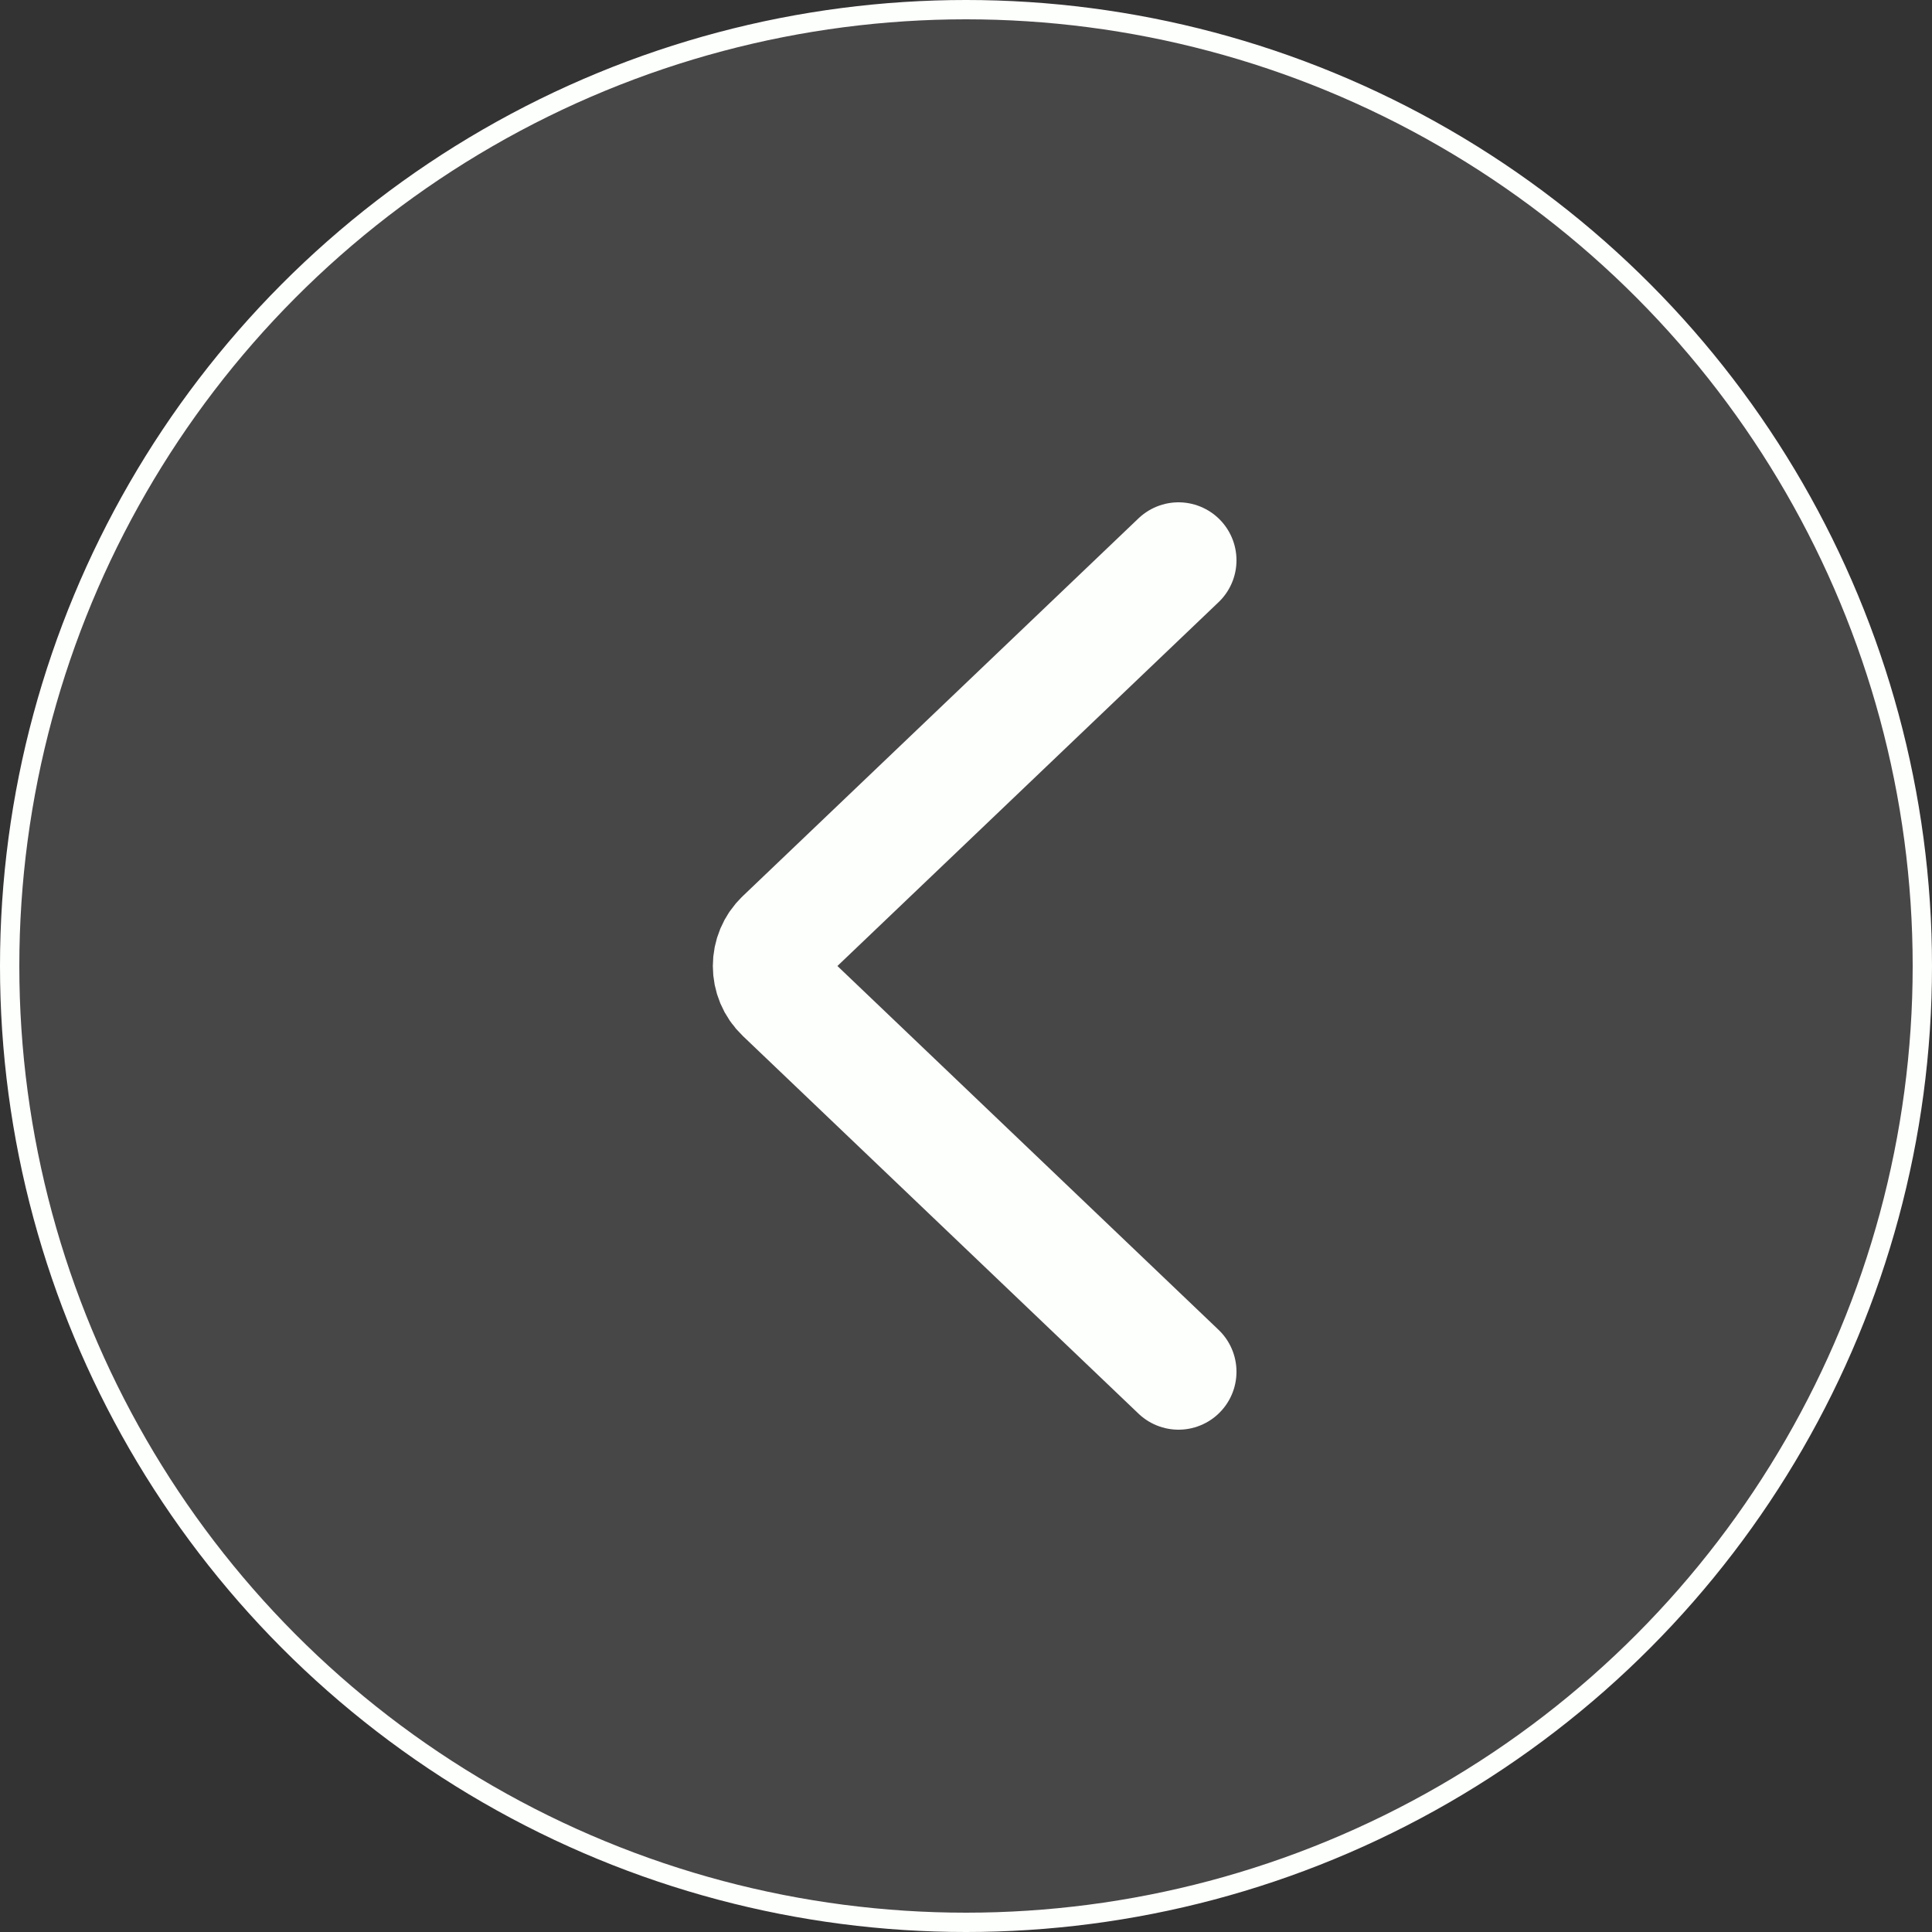
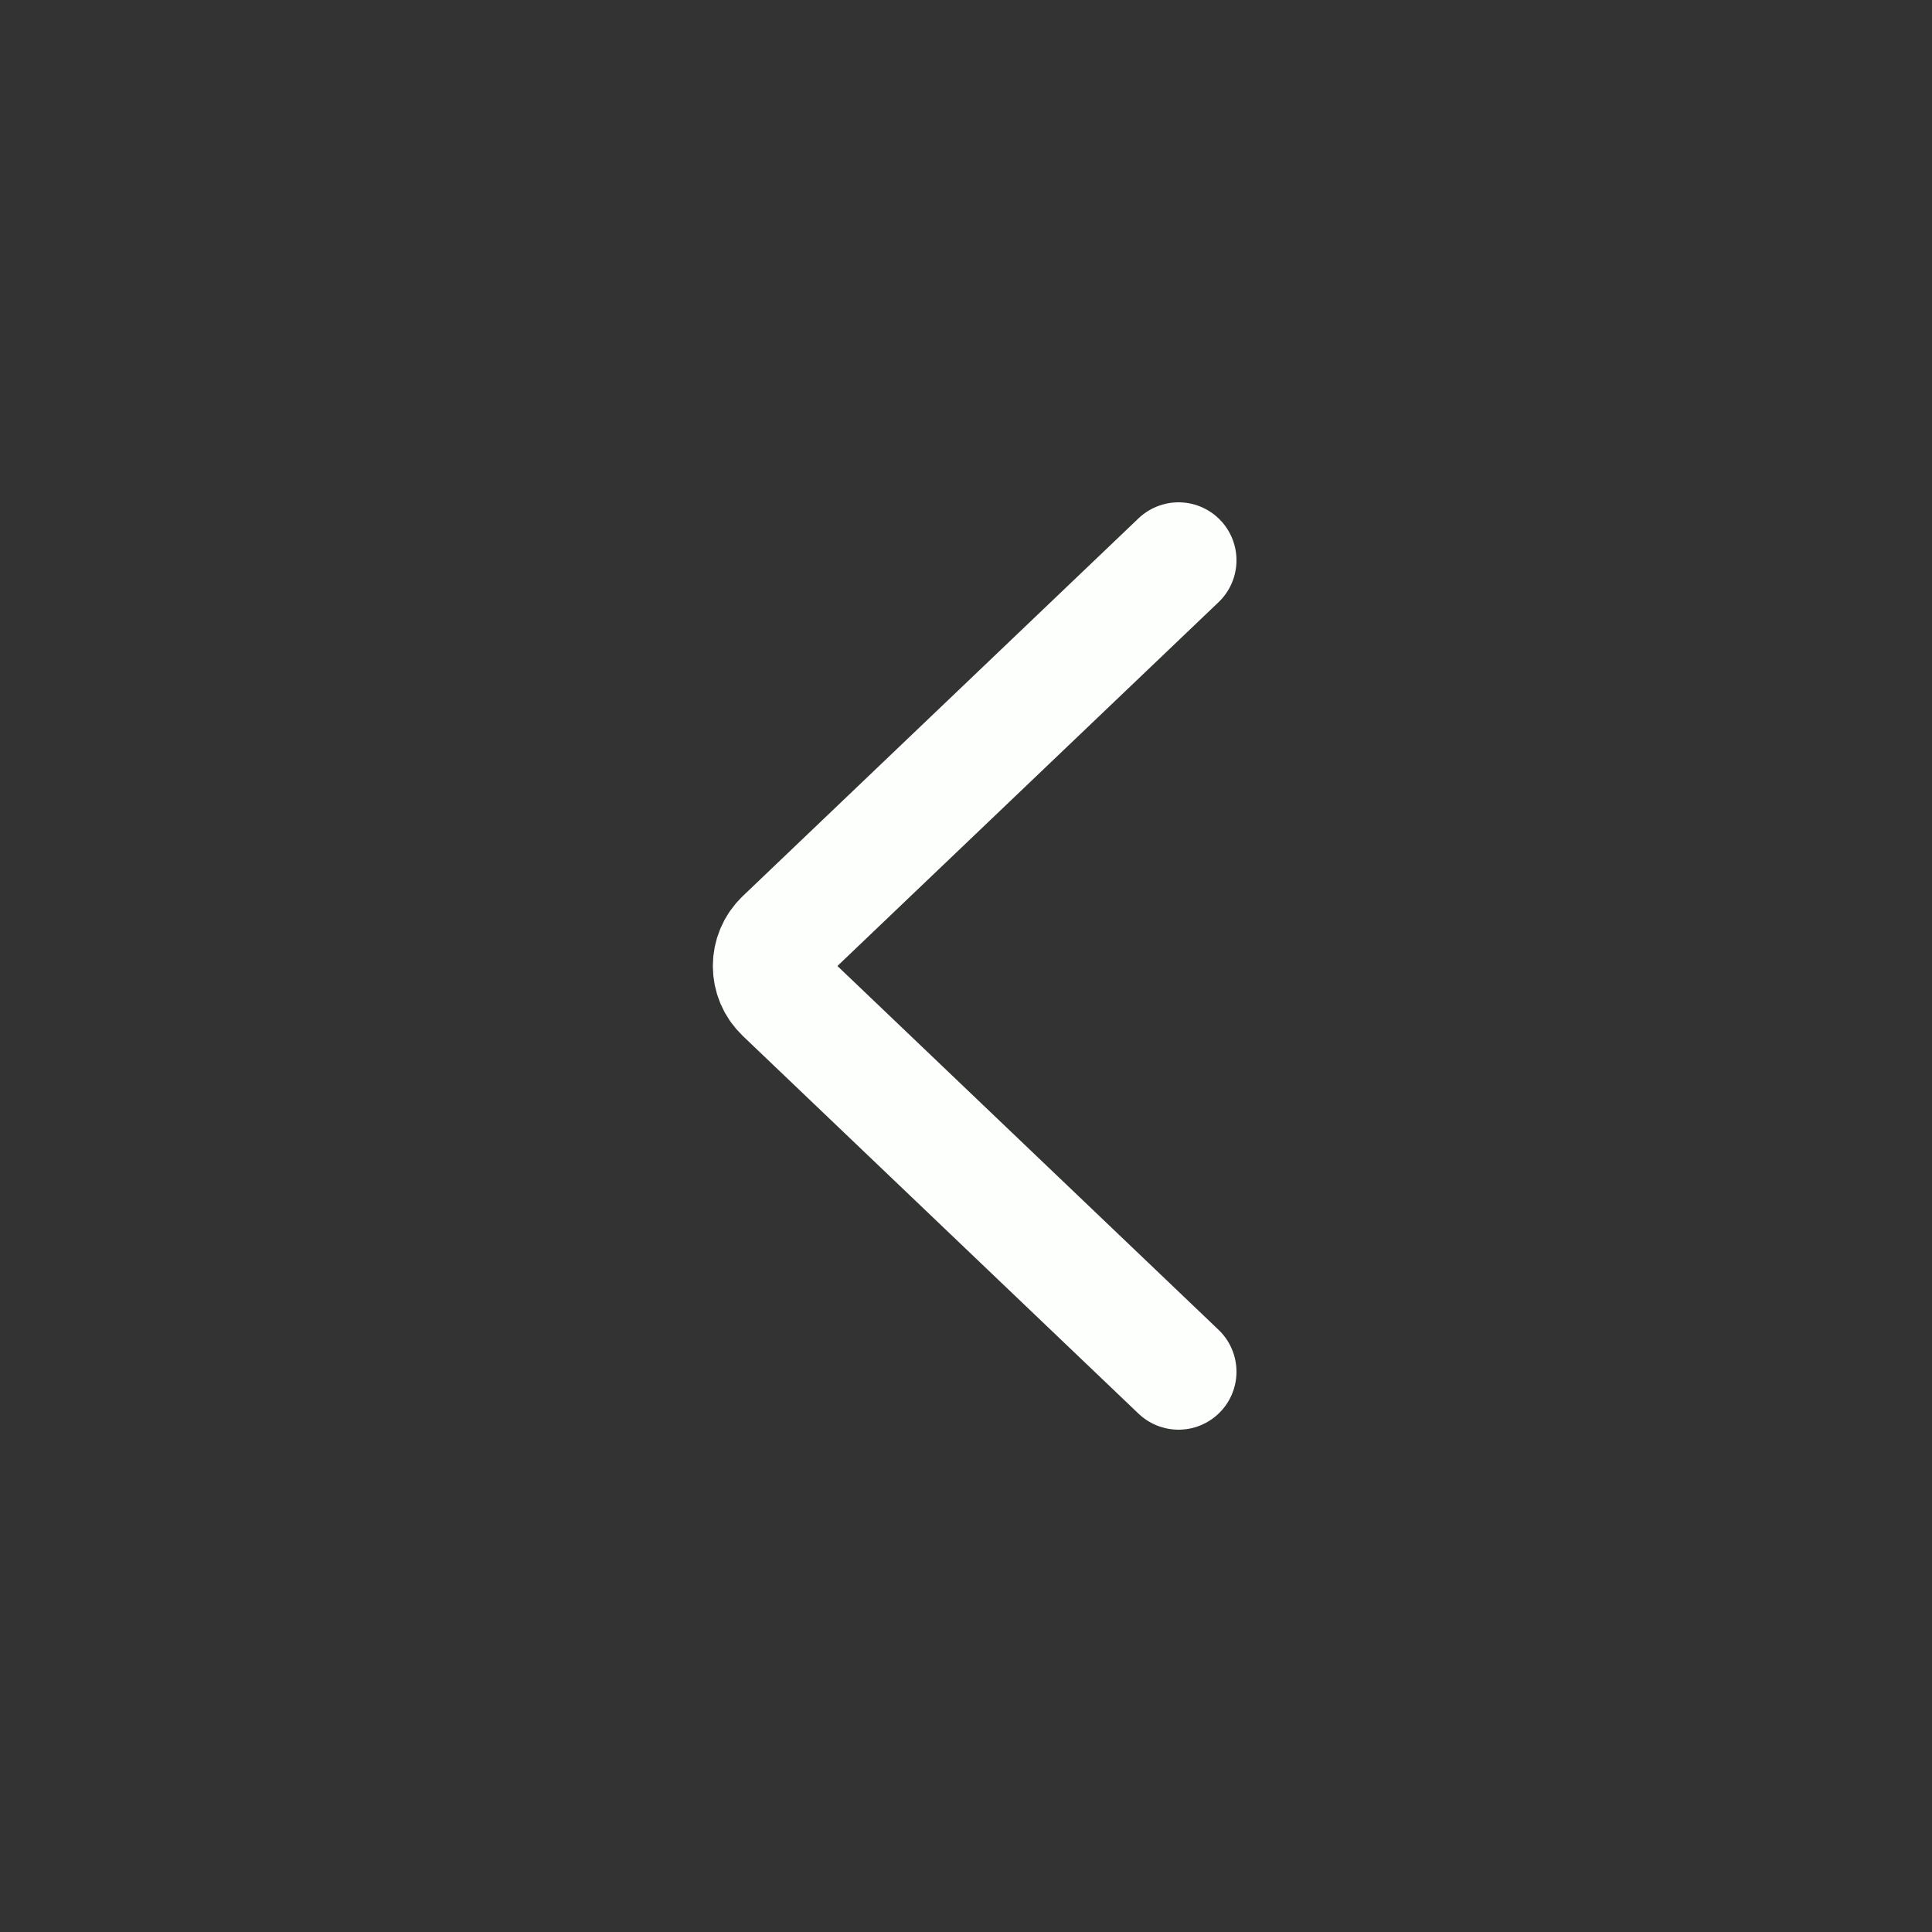
<svg xmlns="http://www.w3.org/2000/svg" width="100" height="100" viewBox="0 0 100 100" fill="none">
  <rect x="0" y="0" width="100" height="100" fill="#333333" stroke="none" />
-   <circle data-figma-bg-blur-radius="15" cx="50" cy="50" r="49.5" transform="rotate(180 50 50)" fill="white" fill-opacity="0.1" stroke="#FDFFFC" />
  <path d="M61 29L40.516 48.553C39.69 49.341 39.69 50.659 40.516 51.447L61 71" stroke="#FDFFFC" stroke-width="6" stroke-linecap="round" />
  <defs>
    <clipPath id="bgblur_0_163_5_clip_path" transform="translate(15 15)">
-       <circle cx="50" cy="50" r="49.5" transform="rotate(180 50 50)" />
-     </clipPath>
+       </clipPath>
  </defs>
</svg>